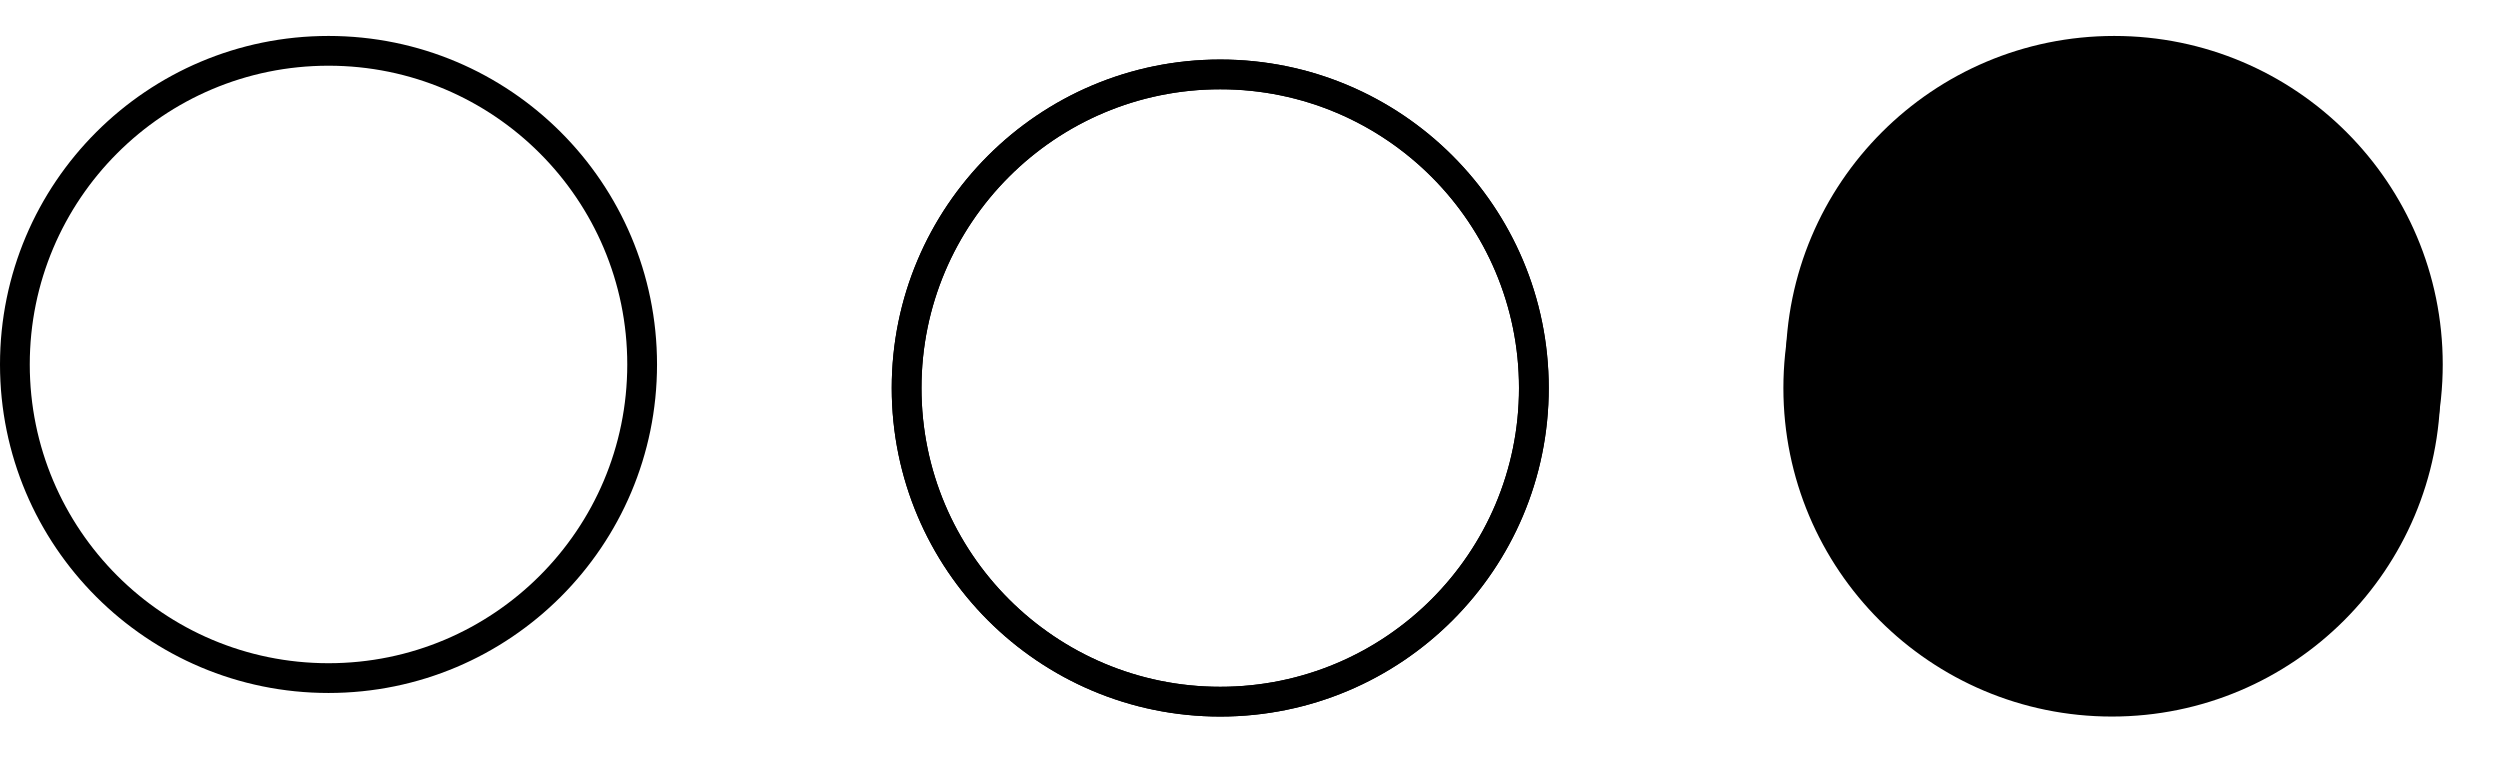
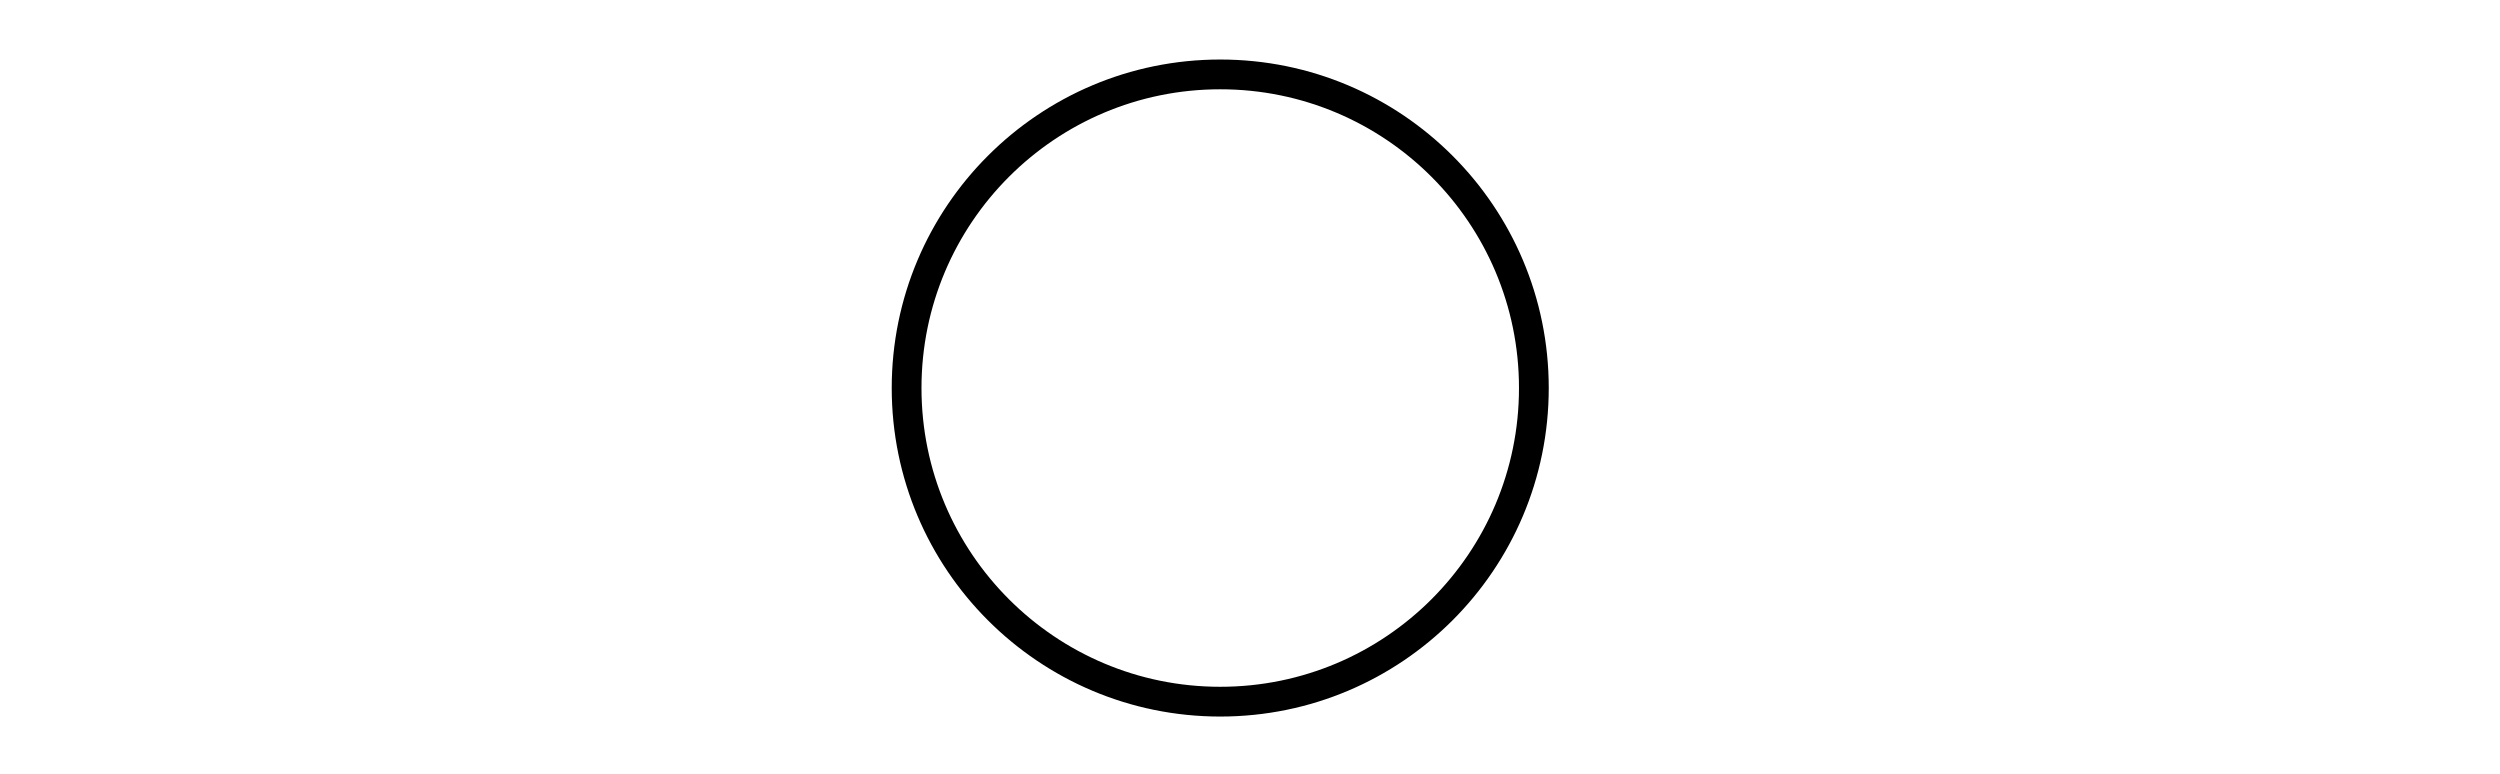
<svg xmlns="http://www.w3.org/2000/svg" width="42" height="13" viewBox="0 0 42 13" fill="none">
-   <circle cx="35.48" cy="6.519" r="5.269" stroke="black" stroke-width="0.5" />
  <circle cx="20.5" cy="6.519" r="5.269" stroke="black" stroke-width="0.5" />
-   <circle cx="20.5" cy="6.519" r="5.269" stroke="black" stroke-width="0.5" />
-   <circle cx="35.519" cy="6.123" r="5.519" fill="black" />
-   <circle cx="5.519" cy="6.123" r="5.269" stroke="black" stroke-width="0.5" />
</svg>